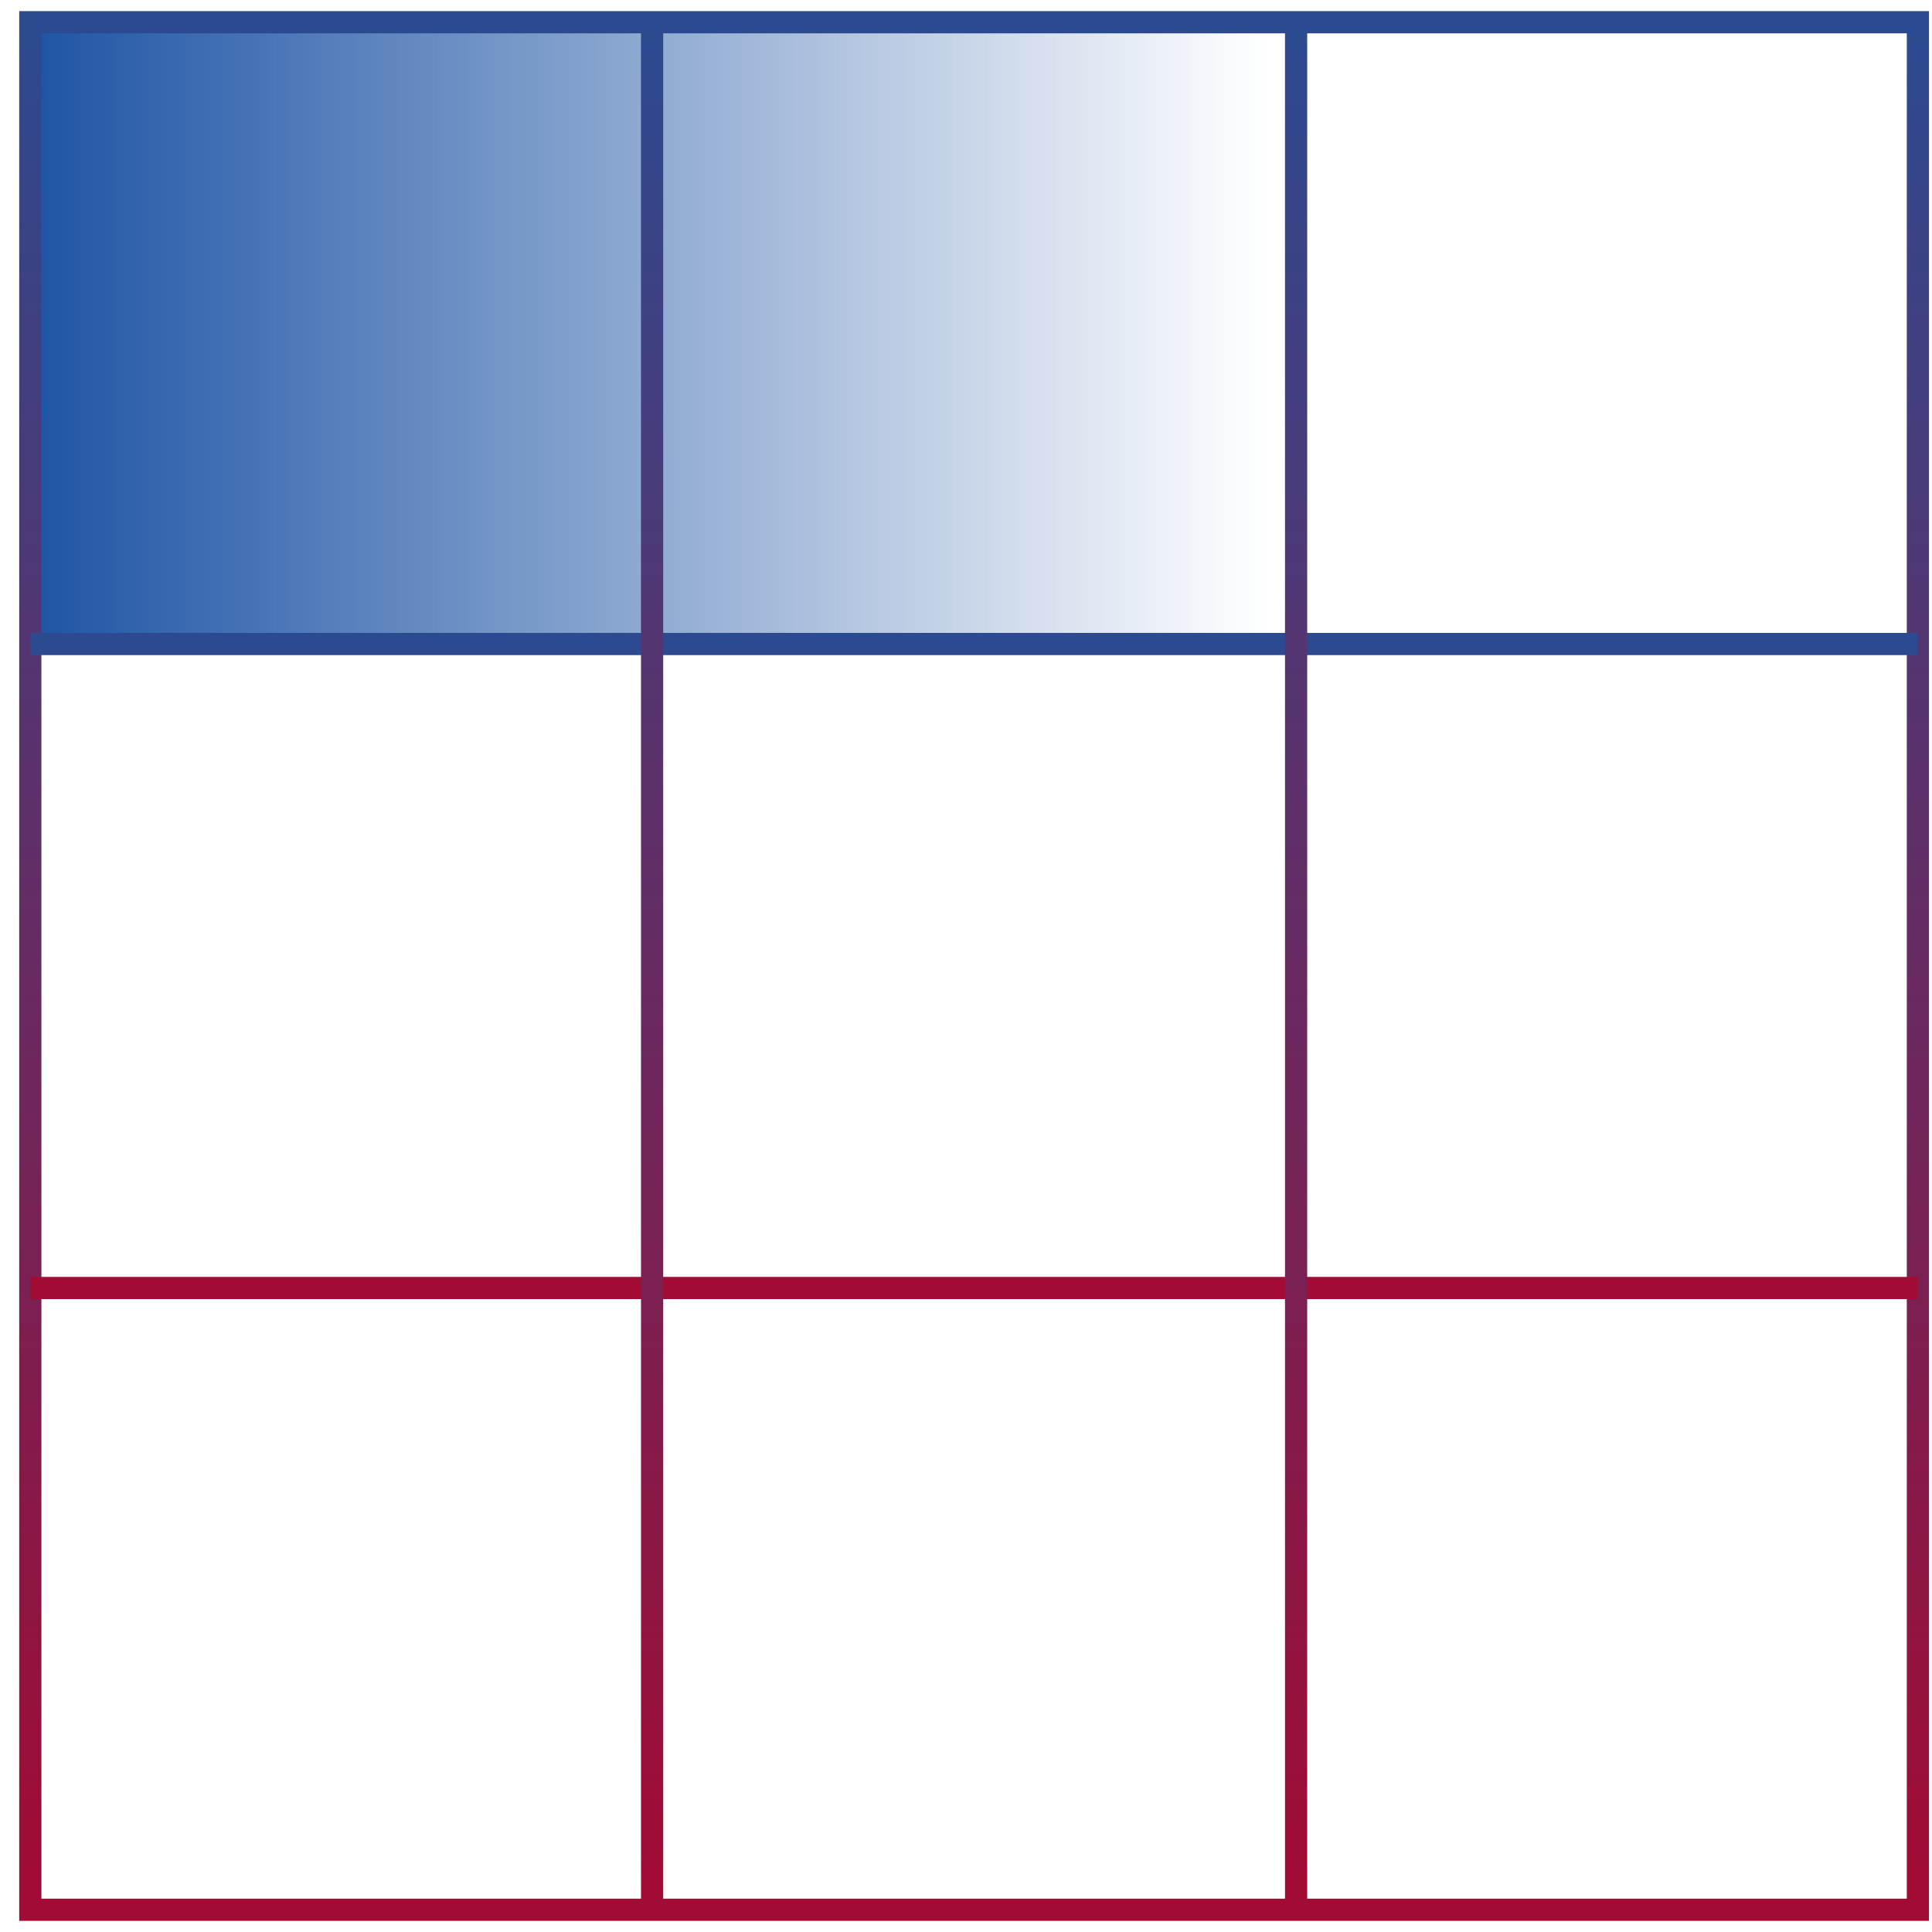
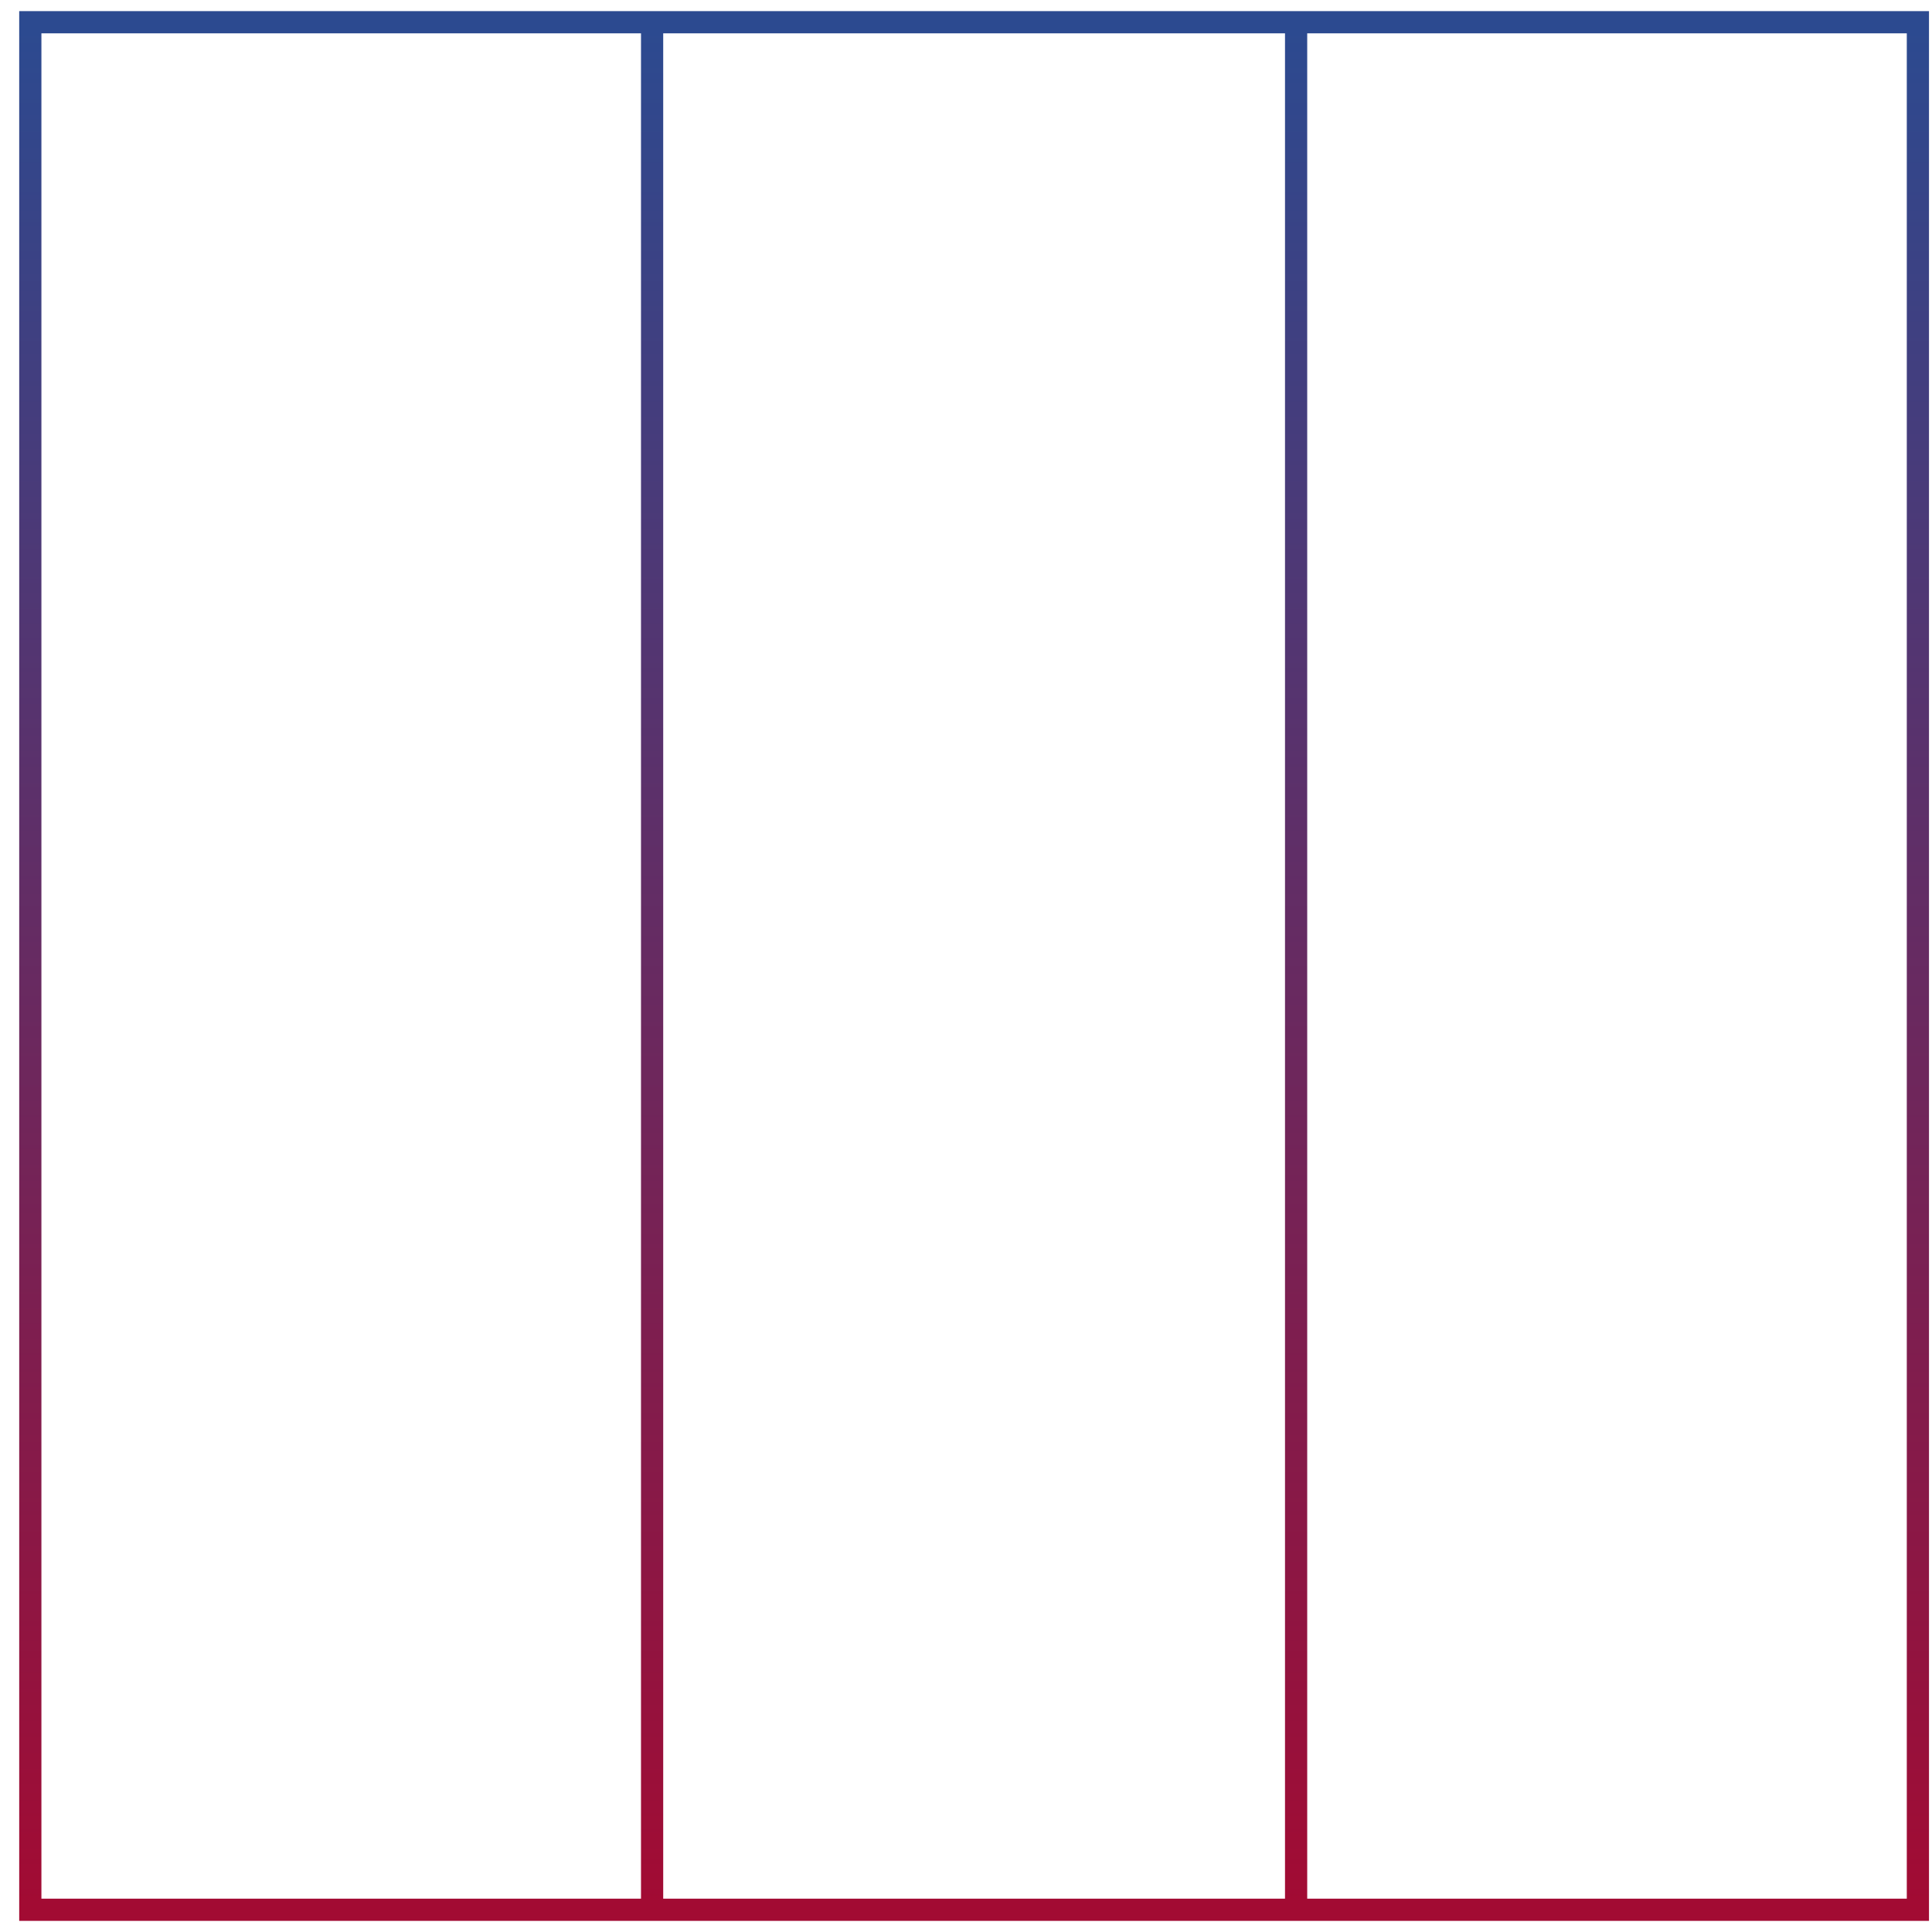
<svg xmlns="http://www.w3.org/2000/svg" width="87" height="87">
  <defs>
    <linearGradient x1="100%" y1="50%" x2=".361%" y2="50%" id="a">
      <stop stop-color="#1F55A5" offset="0%" />
      <stop stop-color="#1F55A5" stop-opacity="0" offset="100%" />
    </linearGradient>
    <linearGradient x1="73.376%" y1="100%" x2="73.376%" y2="0%" id="b">
      <stop stop-color="#A20B33" offset="0%" />
      <stop stop-color="#2C4A90" offset="100%" />
    </linearGradient>
    <linearGradient x1="73.376%" y1="100%" x2="73.376%" y2="0%" id="c">
      <stop stop-color="#A20B33" offset="0%" />
      <stop stop-color="#2C4A90" offset="100%" />
    </linearGradient>
    <linearGradient x1="73.376%" y1="100%" x2="73.376%" y2="0%" id="d">
      <stop stop-color="#A20B33" offset="0%" />
      <stop stop-color="#2C4A90" offset="100%" />
    </linearGradient>
  </defs>
  <g fill="none" fill-rule="evenodd">
-     <path fill="url(#a)" transform="rotate(-180 28.682 14.5)" d="M0 0h56v28H0z" />
    <path stroke="url(#b)" d="M0 85h85V0H0z" transform="translate(1.365 1)" />
-     <path stroke="url(#c)" d="M0 57h85M0 28h85" transform="translate(1.365 1)" />
    <path stroke="url(#d)" d="M57 0v85M28 0v85" transform="translate(1.365 1)" />
  </g>
</svg>